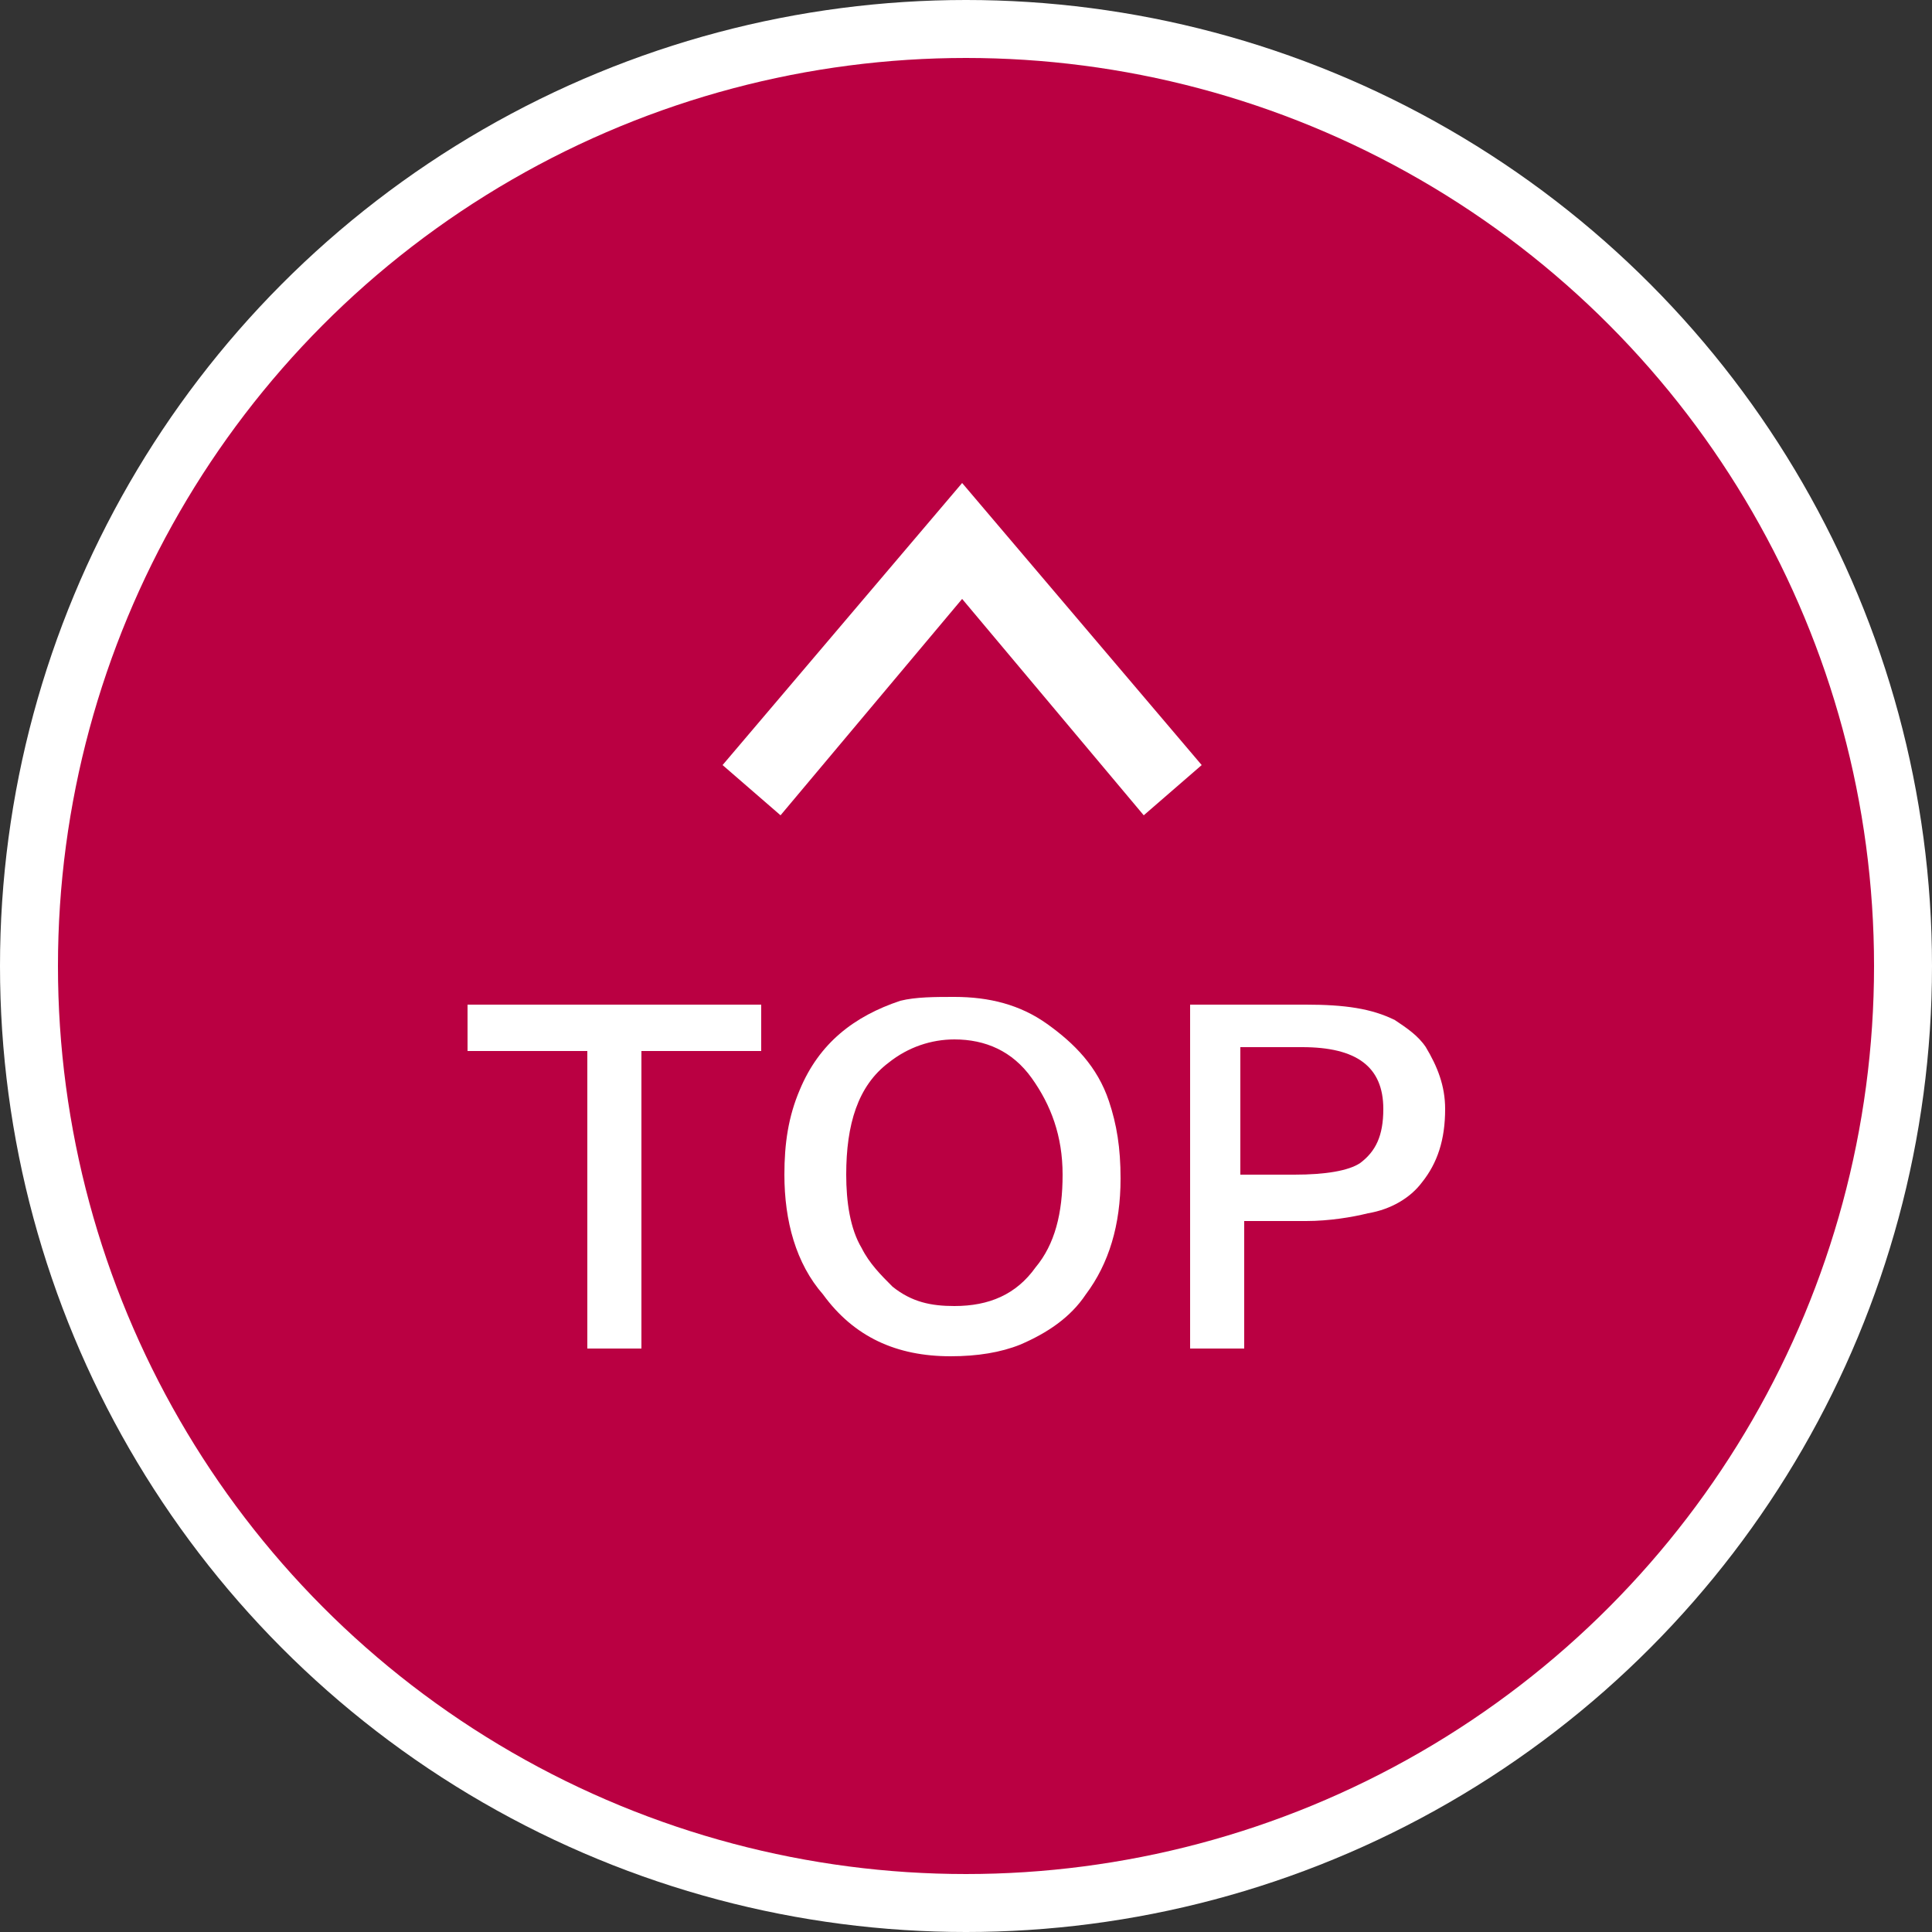
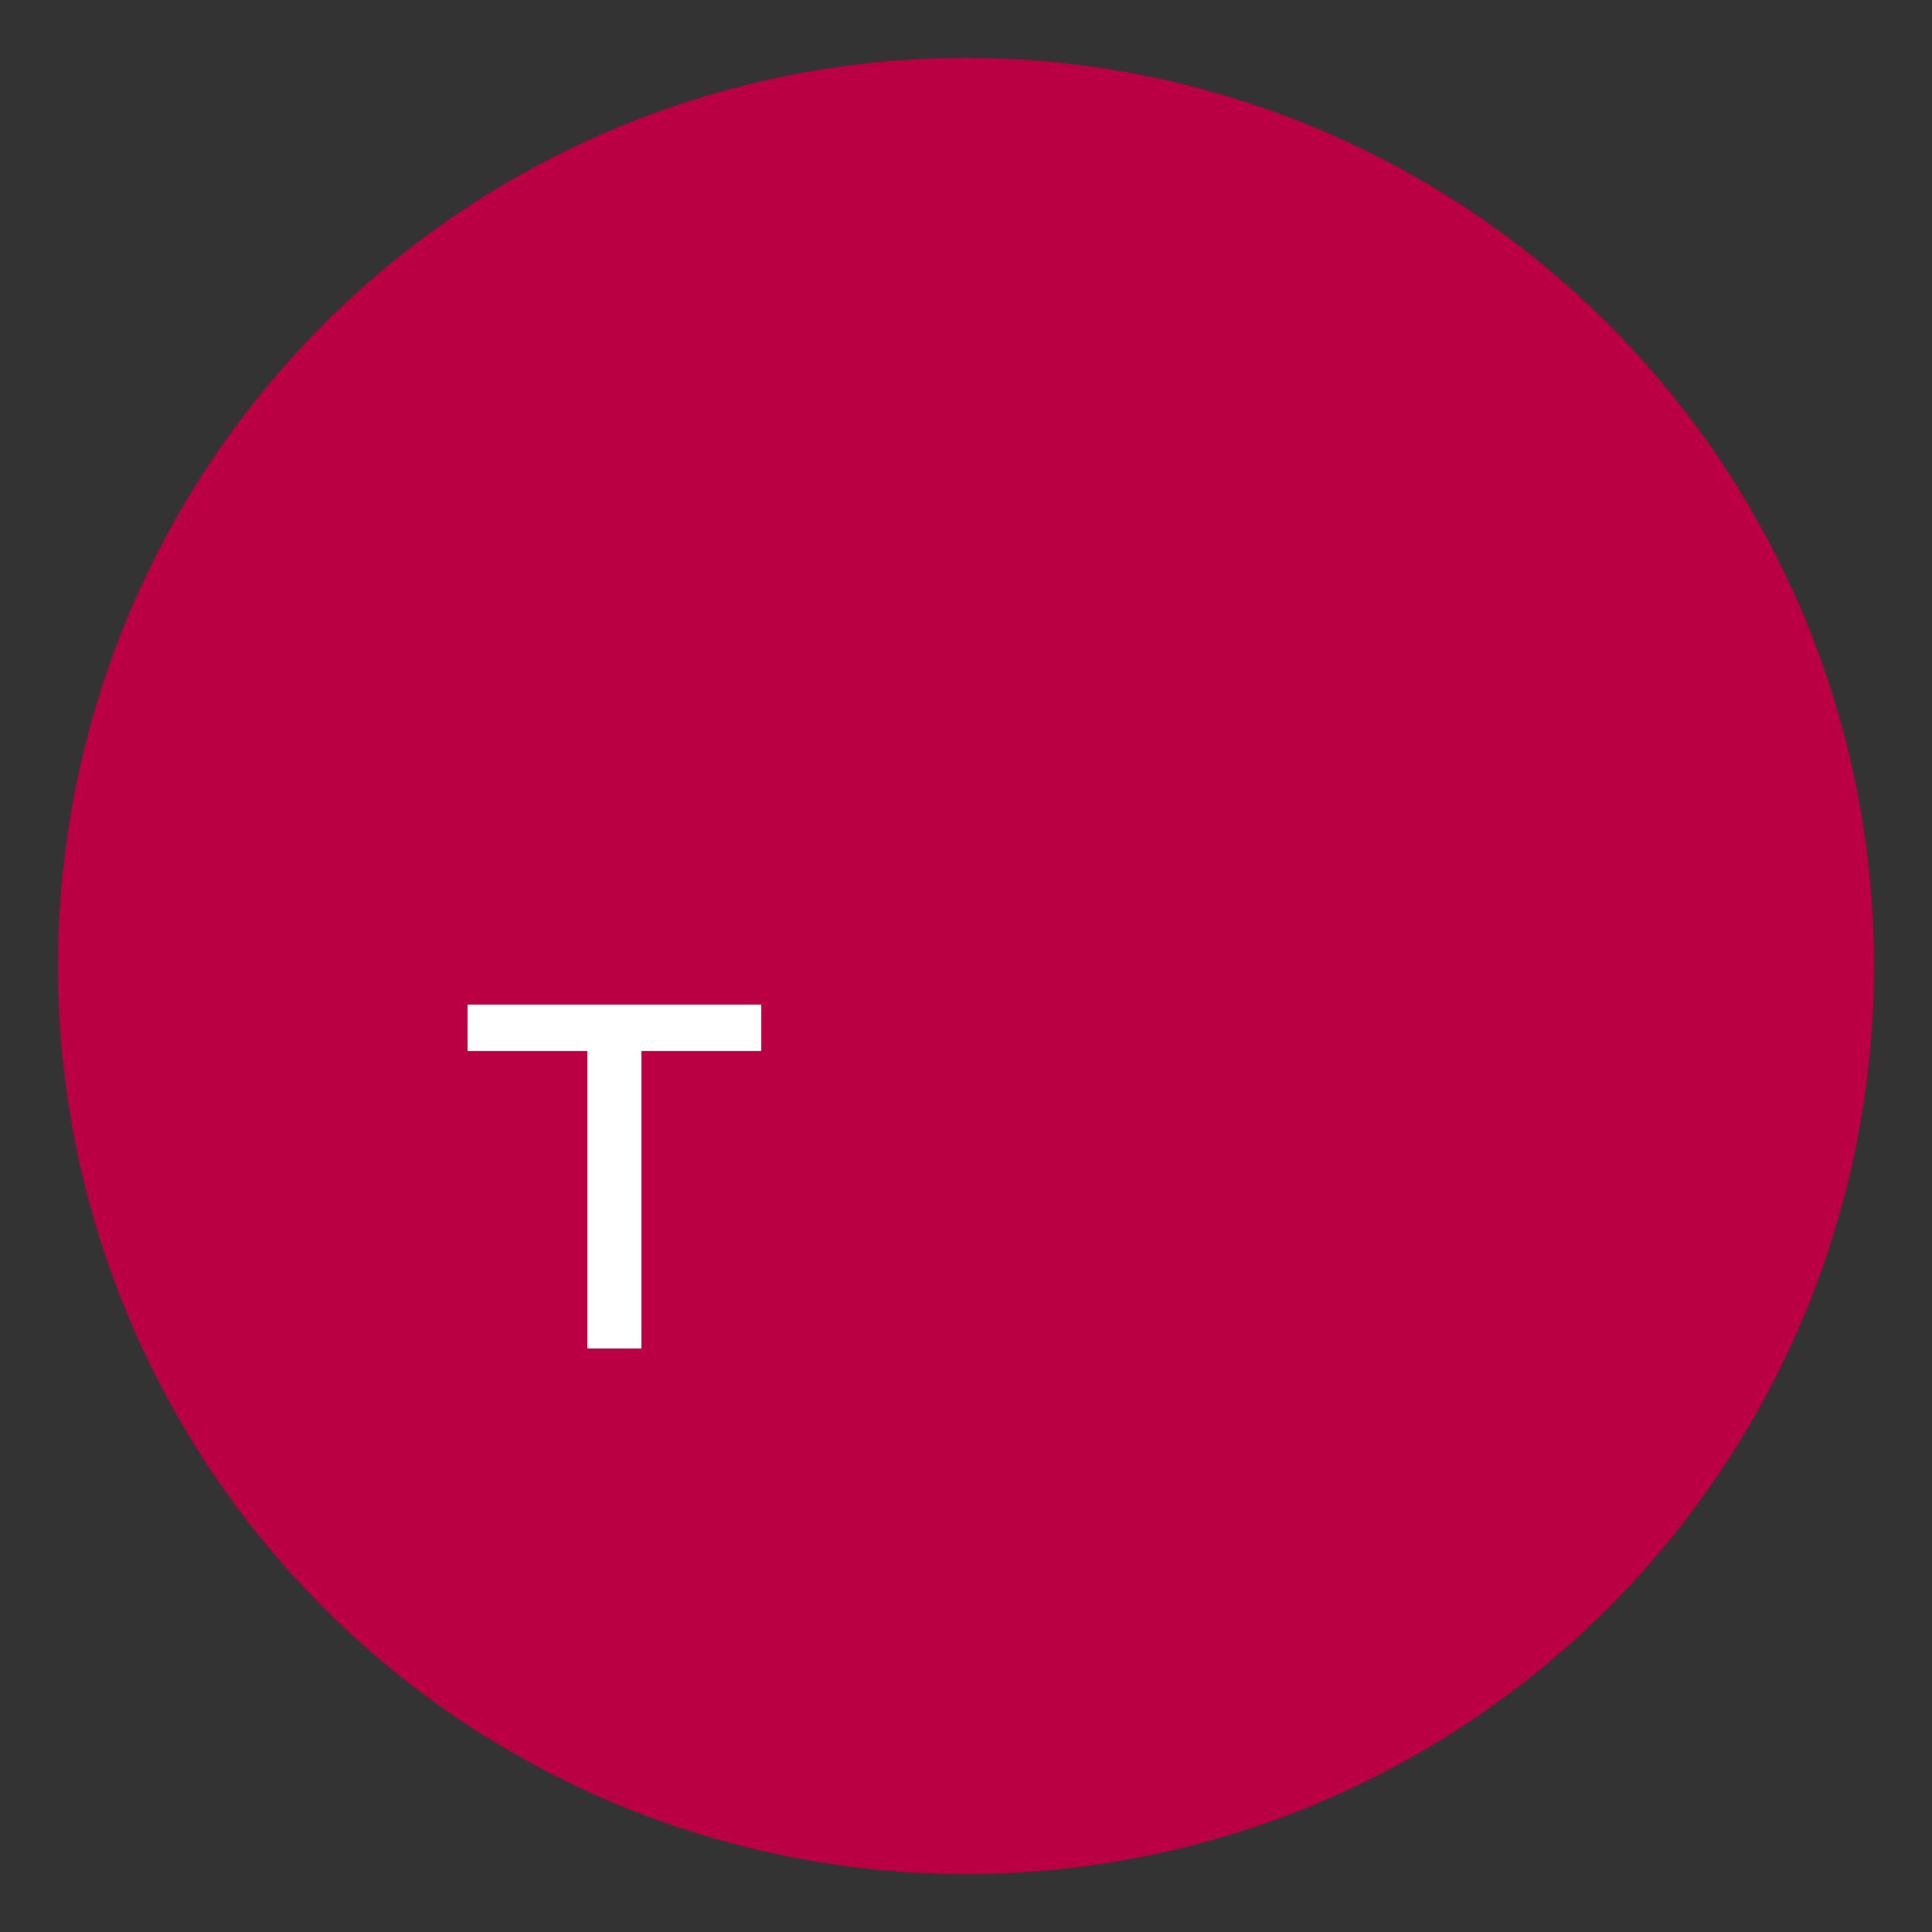
<svg xmlns="http://www.w3.org/2000/svg" version="1.1" id="レイヤー_1" x="0px" y="0px" viewBox="0 0 50 50" style="enable-background:new 0 0 50 50;" xml:space="preserve">
  <rect x="0" y="0" width="50" height="50" fill="#333333" stroke="none" />
  <style type="text/css">
	.st0{fill:#FFFFFF;}
	.st1{fill:#BA0042;}
	.st2{enable-background:new    ;}
</style>
  <g>
-     <circle class="st0" cx="25" cy="25" r="25" />
    <circle class="st1" cx="25" cy="25" r="23.5" />
    <g class="st2">
      <path class="st0" d="M12.2,26h7.5v1.2h-3.1v7.7h-1.4v-7.7h-3.1V26z" />
-       <path class="st0" d="M24.7,25.8c0.9,0,1.7,0.2,2.4,0.7c0.7,0.5,1.3,1.1,1.6,2c0.2,0.6,0.3,1.2,0.3,2c0,1.2-0.3,2.2-0.9,3    c-0.4,0.6-1,1-1.7,1.3c-0.5,0.2-1.1,0.3-1.8,0.3c-1.4,0-2.5-0.5-3.3-1.6c-0.7-0.8-1-1.9-1-3.1c0-0.8,0.1-1.5,0.4-2.2    c0.5-1.2,1.4-1.9,2.6-2.3C23.7,25.8,24.2,25.8,24.7,25.8z M24.7,26.9c-0.6,0-1.2,0.2-1.7,0.6c-0.8,0.6-1.1,1.6-1.1,2.9    c0,0.7,0.1,1.4,0.4,1.9c0.2,0.4,0.5,0.7,0.8,1c0.5,0.4,1,0.5,1.6,0.5c0.9,0,1.6-0.3,2.1-1c0.5-0.6,0.7-1.4,0.7-2.4    c0-1-0.3-1.8-0.8-2.5C26.2,27.2,25.5,26.9,24.7,26.9z" />
-       <path class="st0" d="M30.7,26h3.1c1,0,1.7,0.1,2.3,0.4c0.3,0.2,0.6,0.4,0.8,0.7c0.3,0.5,0.5,1,0.5,1.6c0,0.8-0.2,1.4-0.6,1.9    c-0.3,0.4-0.8,0.7-1.4,0.8c-0.4,0.1-1,0.2-1.6,0.2h-1.6v3.3h-1.4V26z M32.1,27.1v3.3h1.4c0.8,0,1.4-0.1,1.7-0.3    c0.4-0.3,0.6-0.7,0.6-1.4c0-1.1-0.7-1.6-2.1-1.6H32.1z" />
    </g>
-     <polygon class="st0" points="29.6,21.1 24.9,15.5 20.2,21.1 18.7,19.8 24.9,12.5 31.1,19.8  " />
  </g>
</svg>